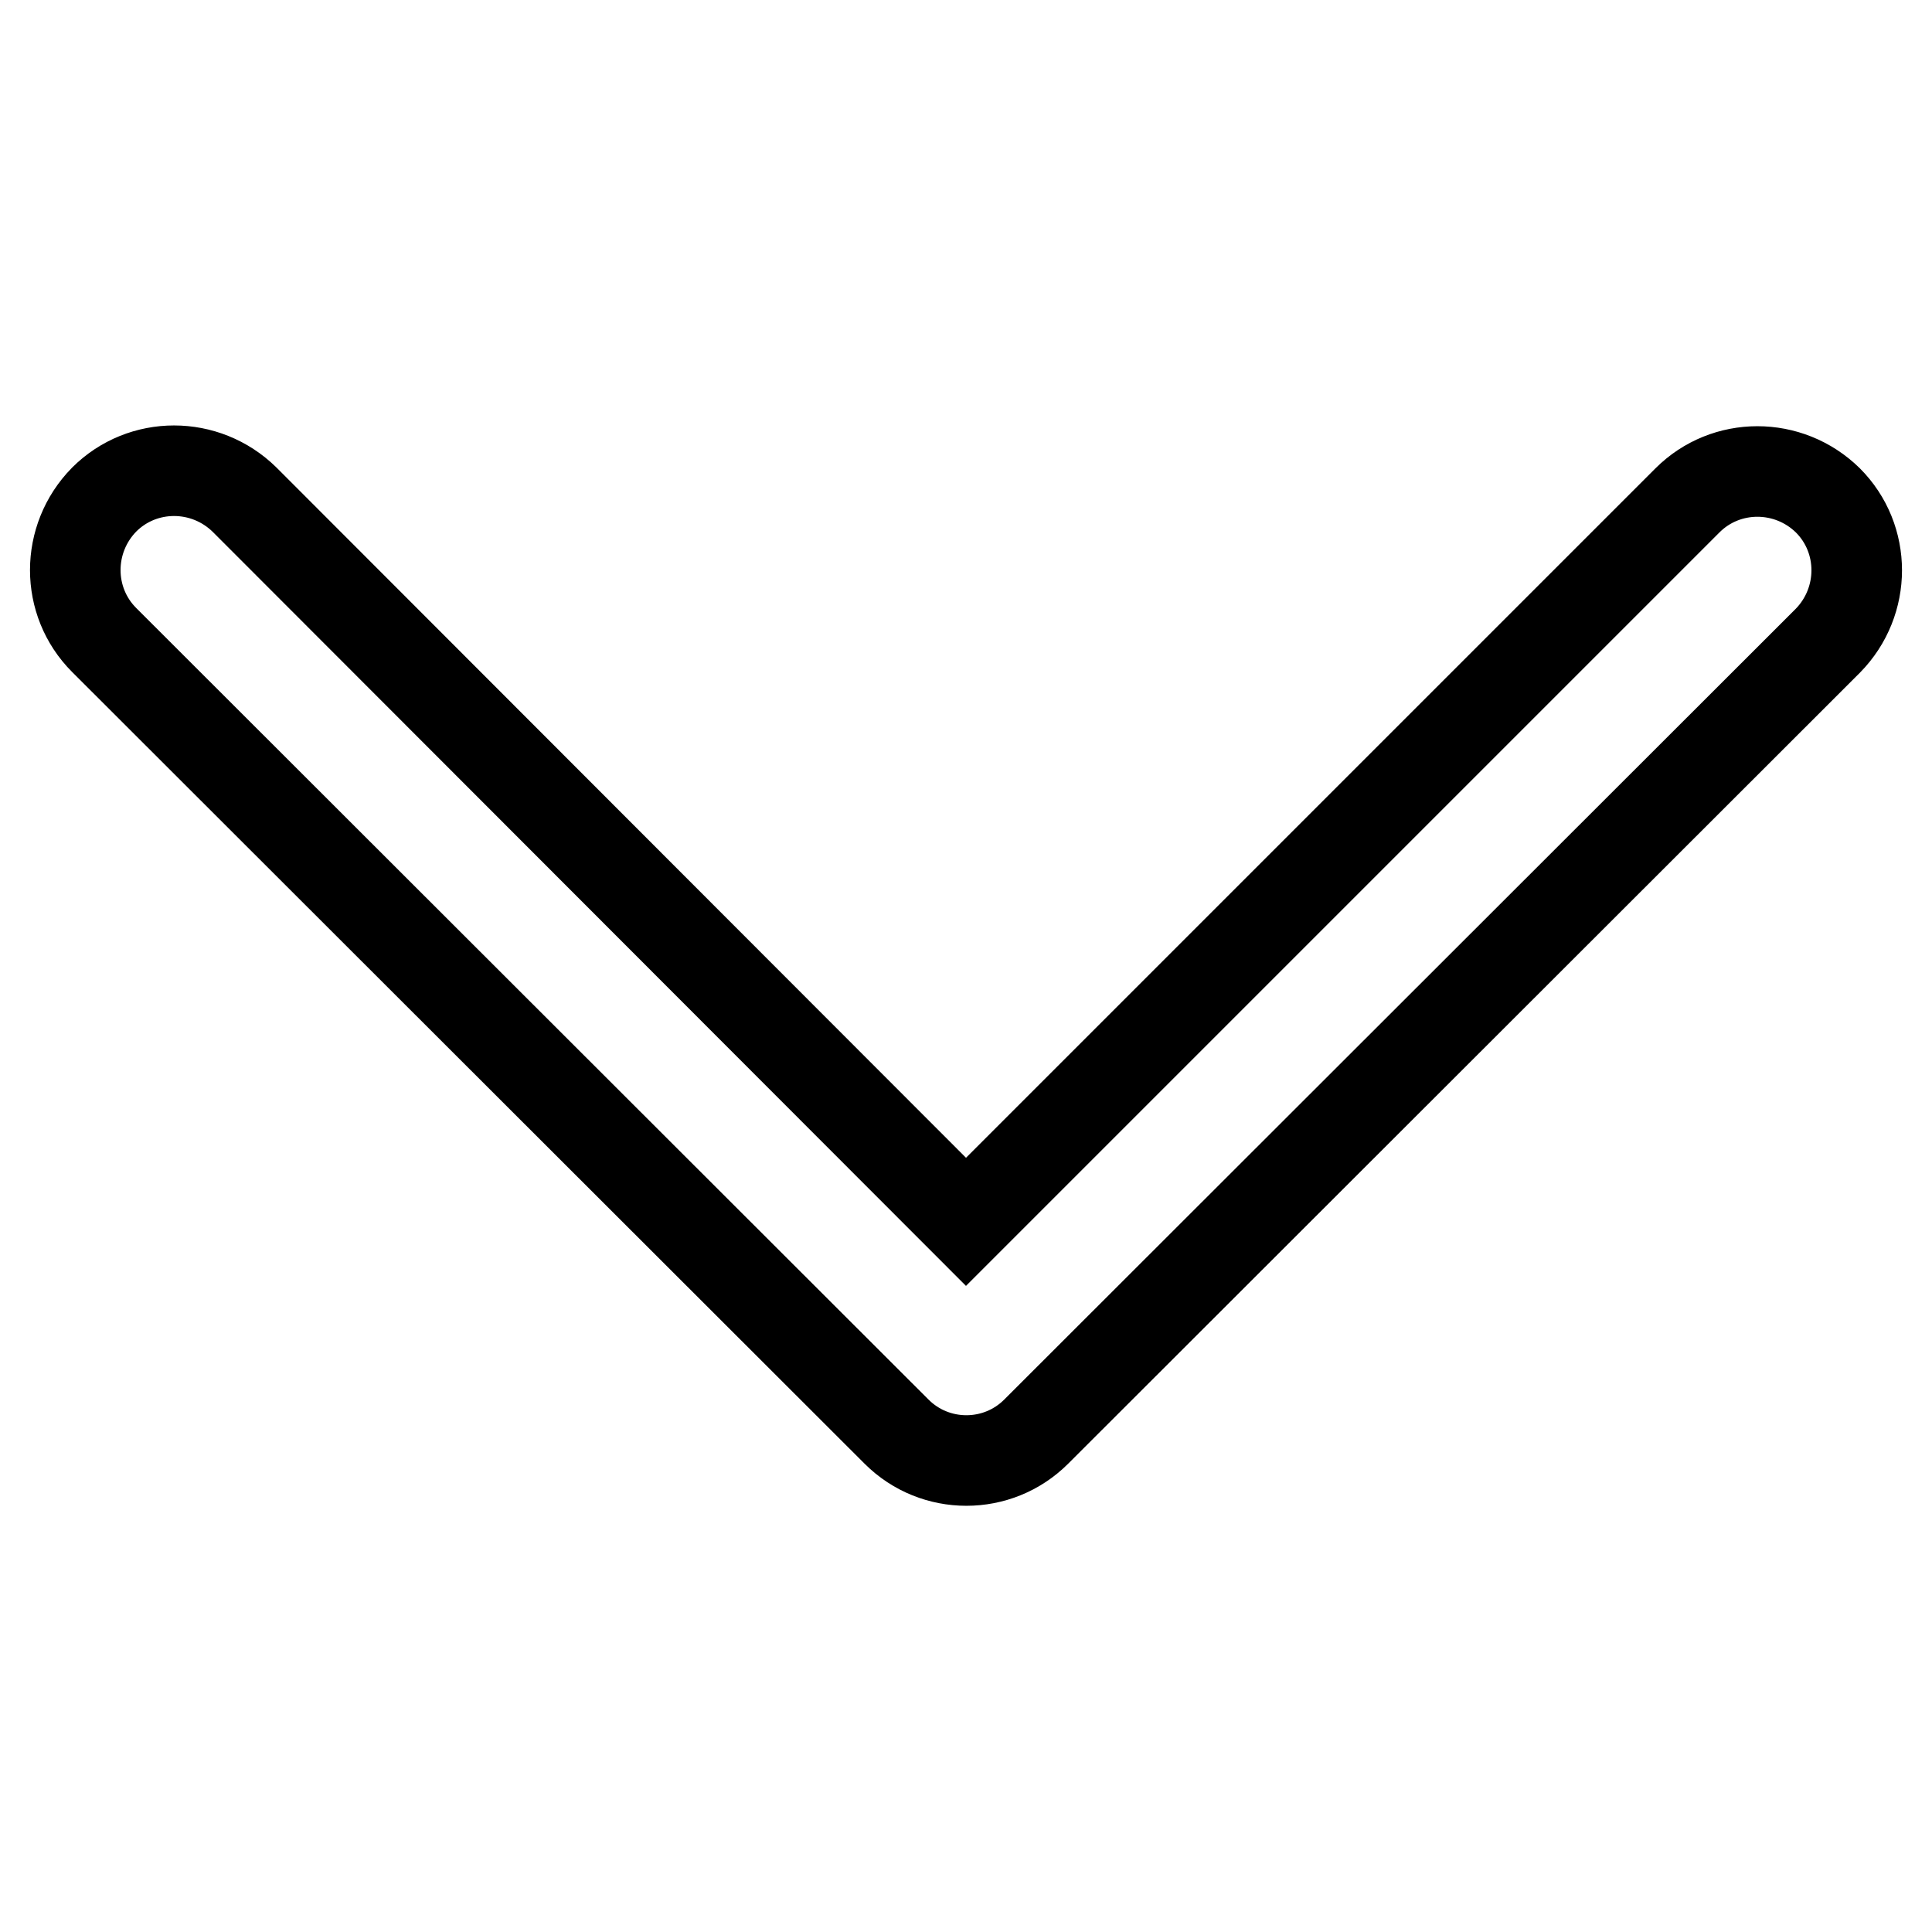
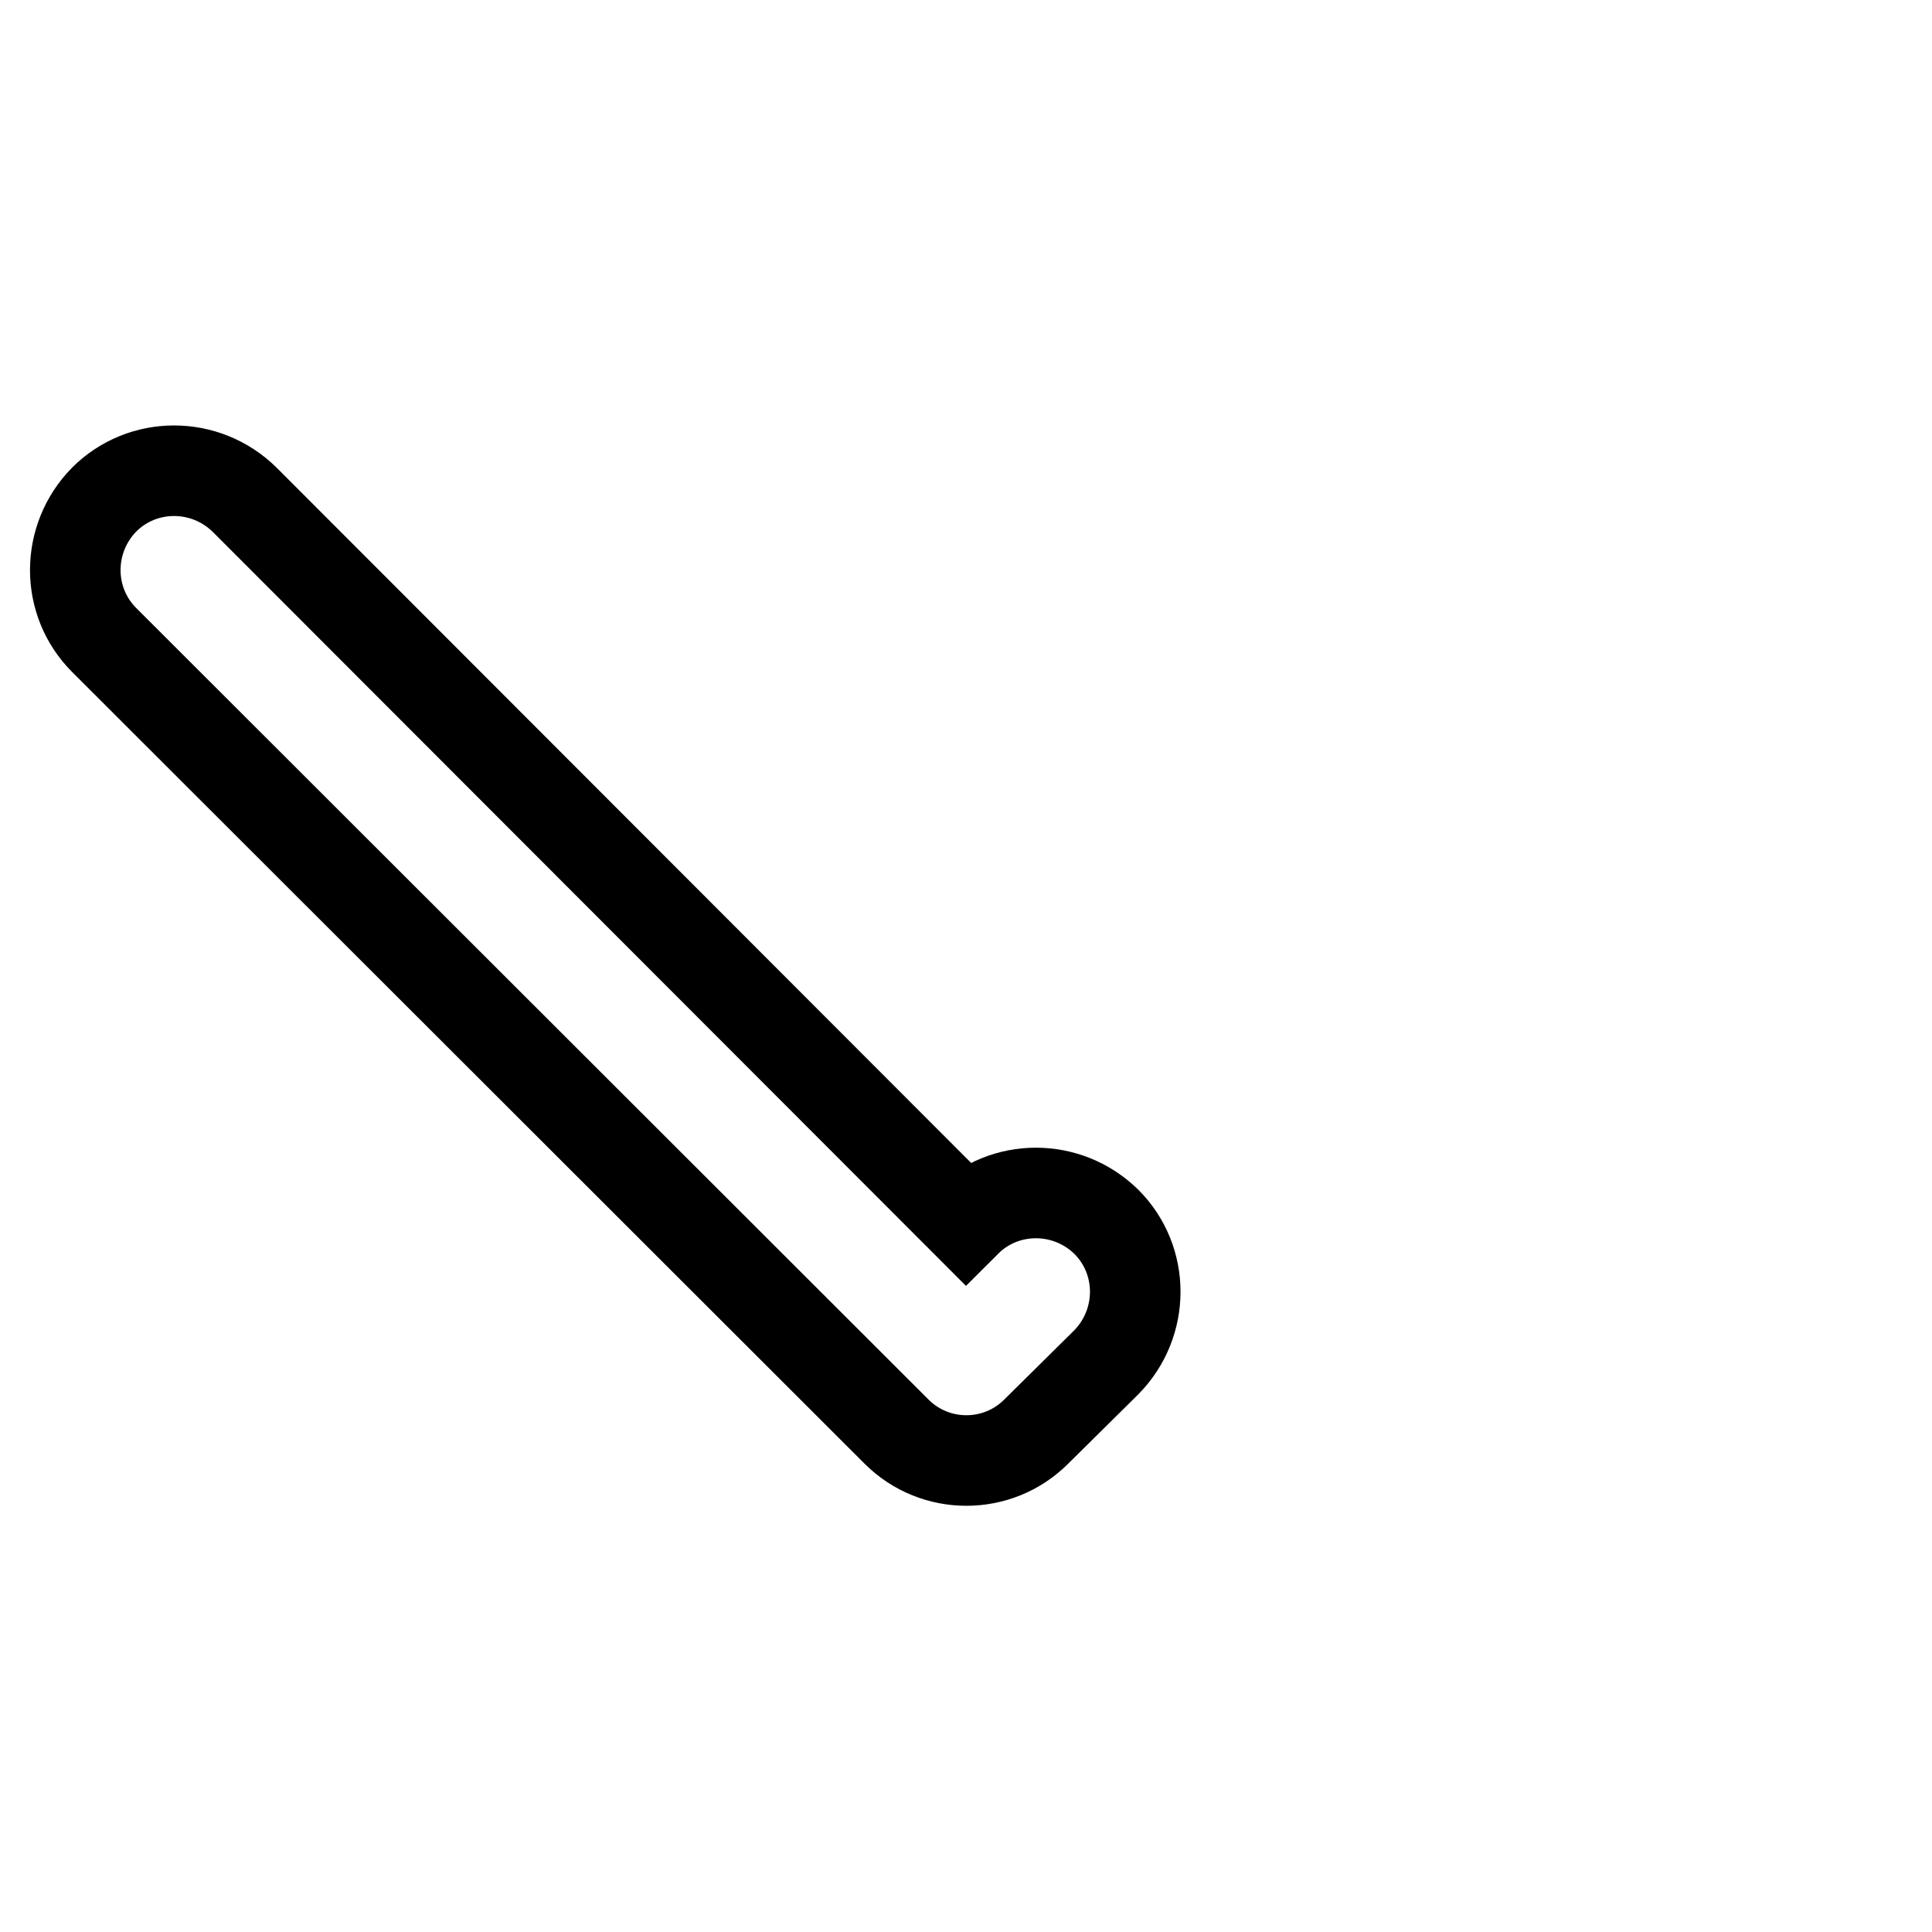
<svg xmlns="http://www.w3.org/2000/svg" version="1.1" x="0px" y="0px" viewBox="0 0 256 256" enable-background="new 0 0 256 256" xml:space="preserve">
  <g>
-     <path stroke-width="12" fill-opacity="0" stroke="#000000" d="M128,161.9l95.6-95.6c5.1-5.1,13.4-5.1,18.6,0c5.1,5.1,5.1,13.4,0,18.6L137.3,189.7 c-5.1,5.1-13.4,5.1-18.5,0c0,0,0,0,0,0L13.8,84.8c-5.1-5.1-5.1-13.4,0-18.6c5.1-5.1,13.4-5.1,18.6,0L128,161.9z" />
+     <path stroke-width="12" fill-opacity="0" stroke="#000000" d="M128,161.9c5.1-5.1,13.4-5.1,18.6,0c5.1,5.1,5.1,13.4,0,18.6L137.3,189.7 c-5.1,5.1-13.4,5.1-18.5,0c0,0,0,0,0,0L13.8,84.8c-5.1-5.1-5.1-13.4,0-18.6c5.1-5.1,13.4-5.1,18.6,0L128,161.9z" />
  </g>
</svg>